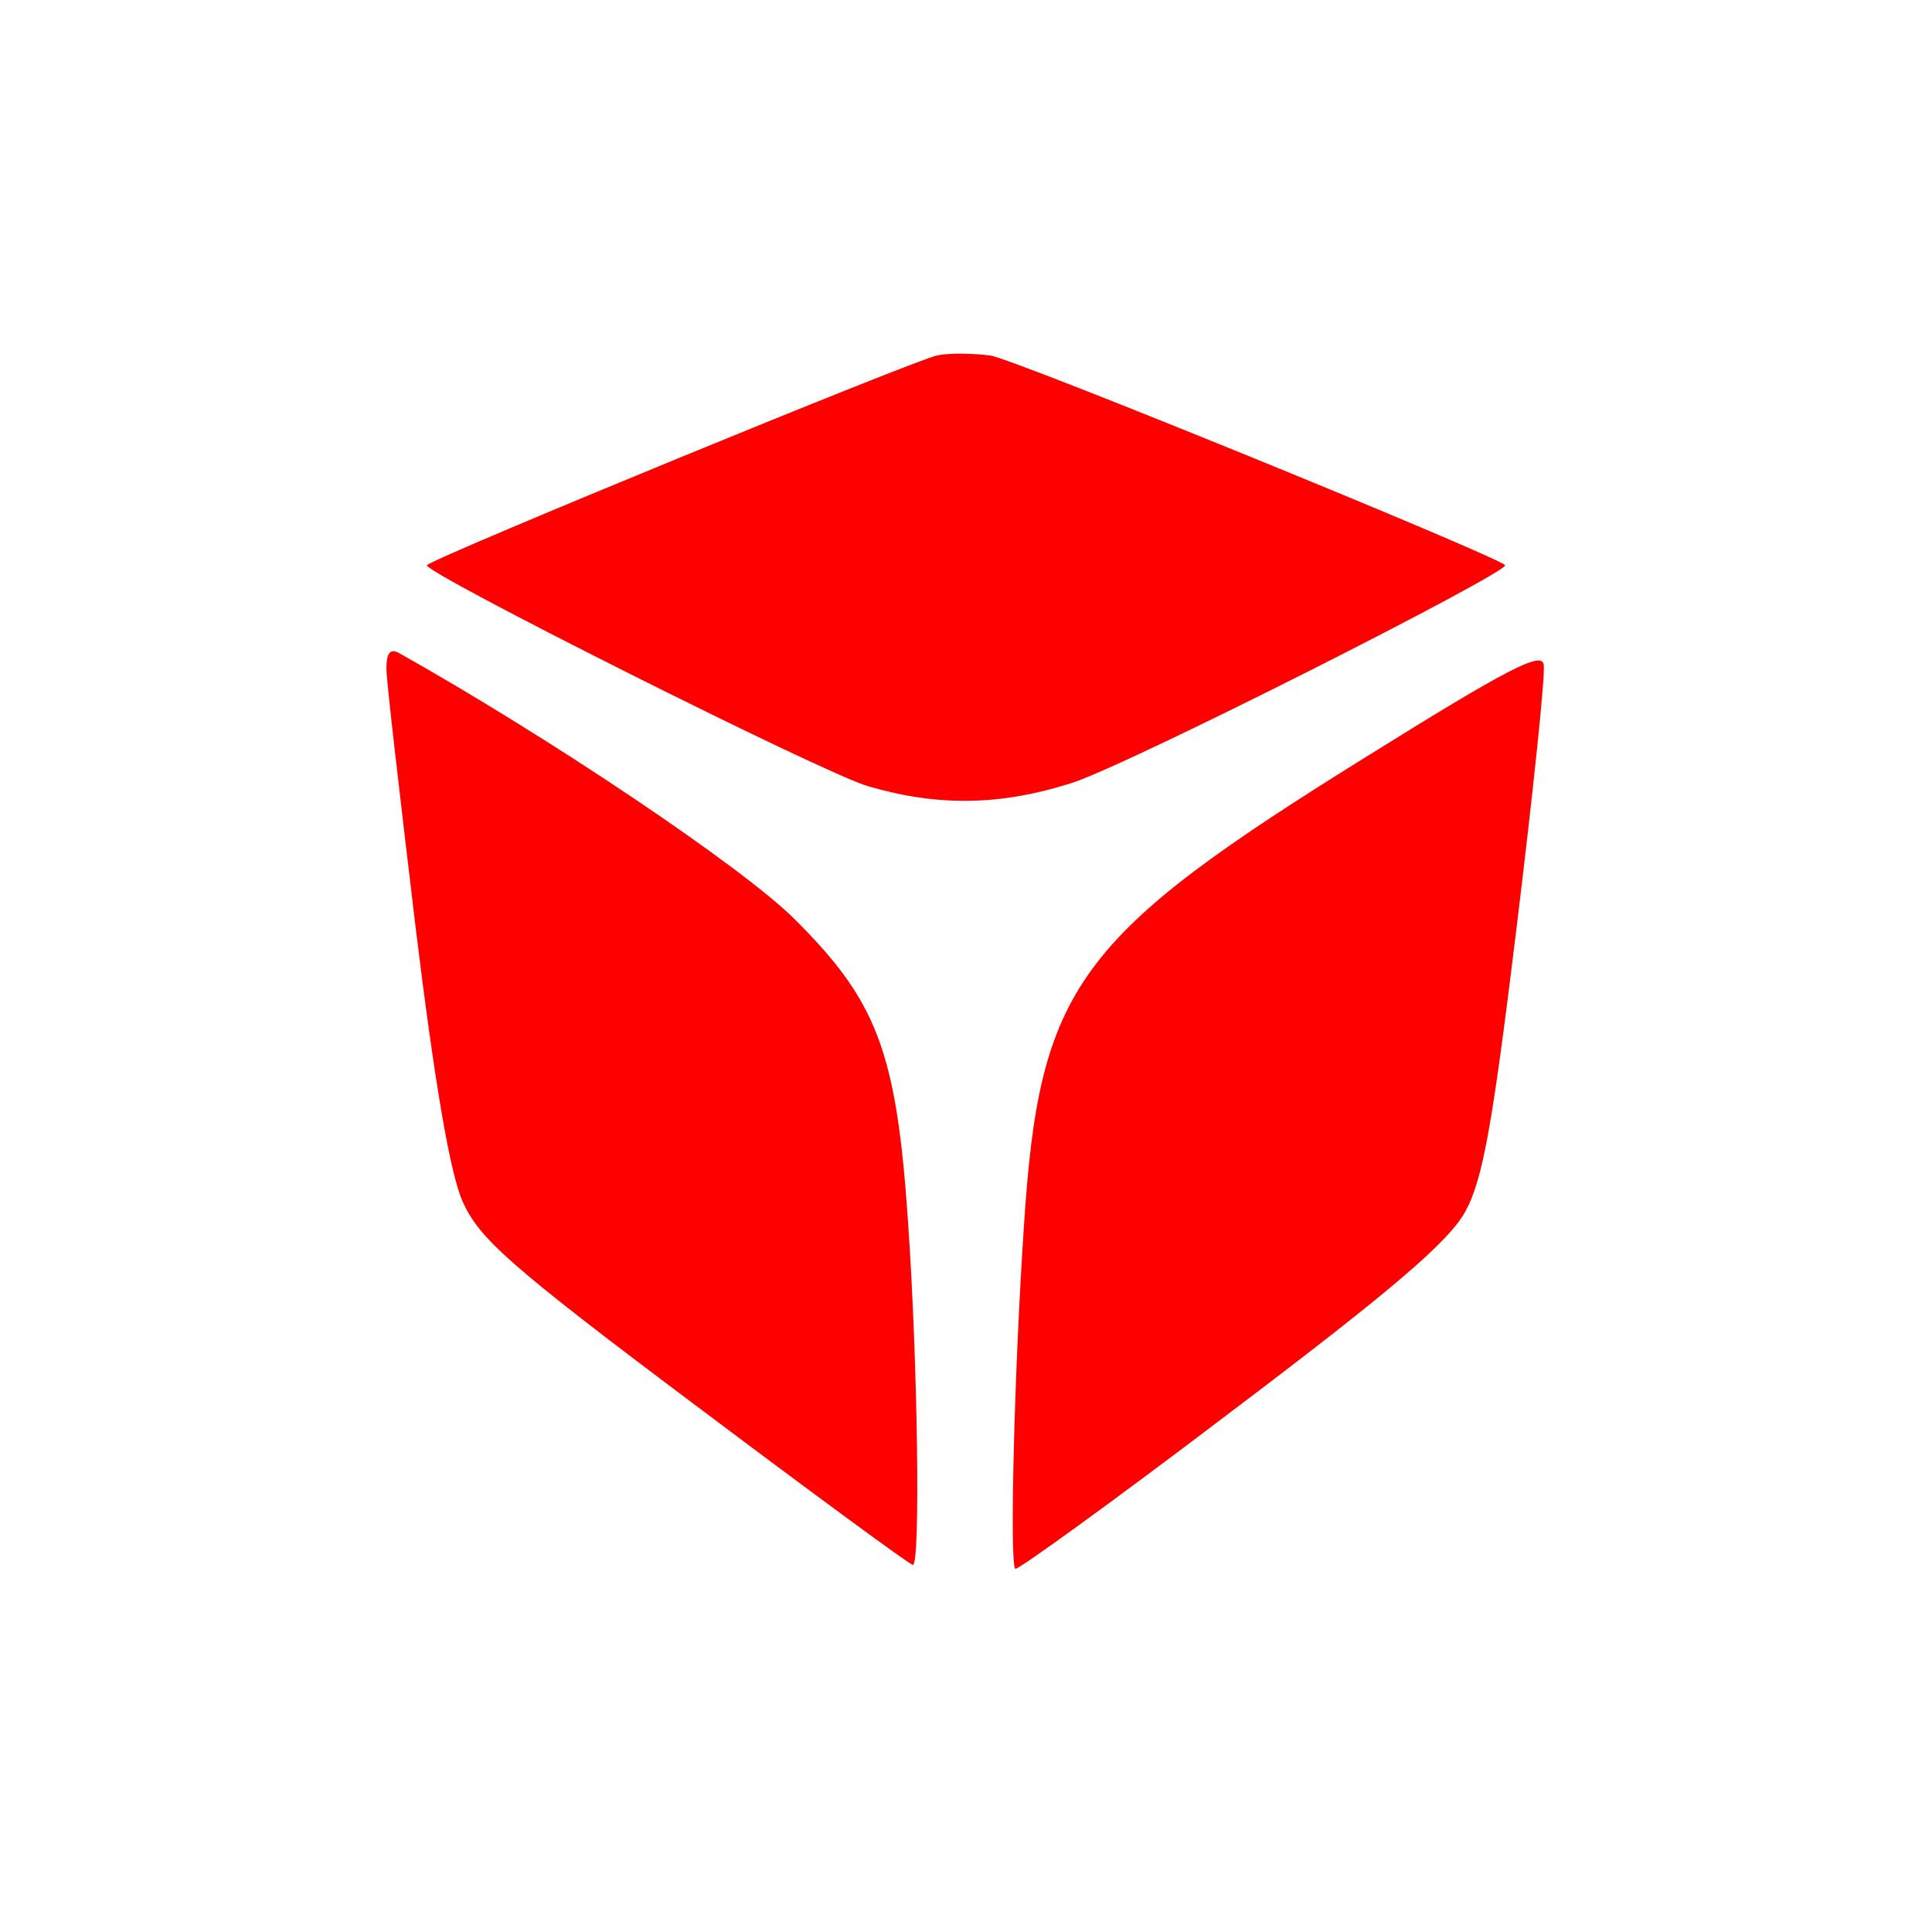
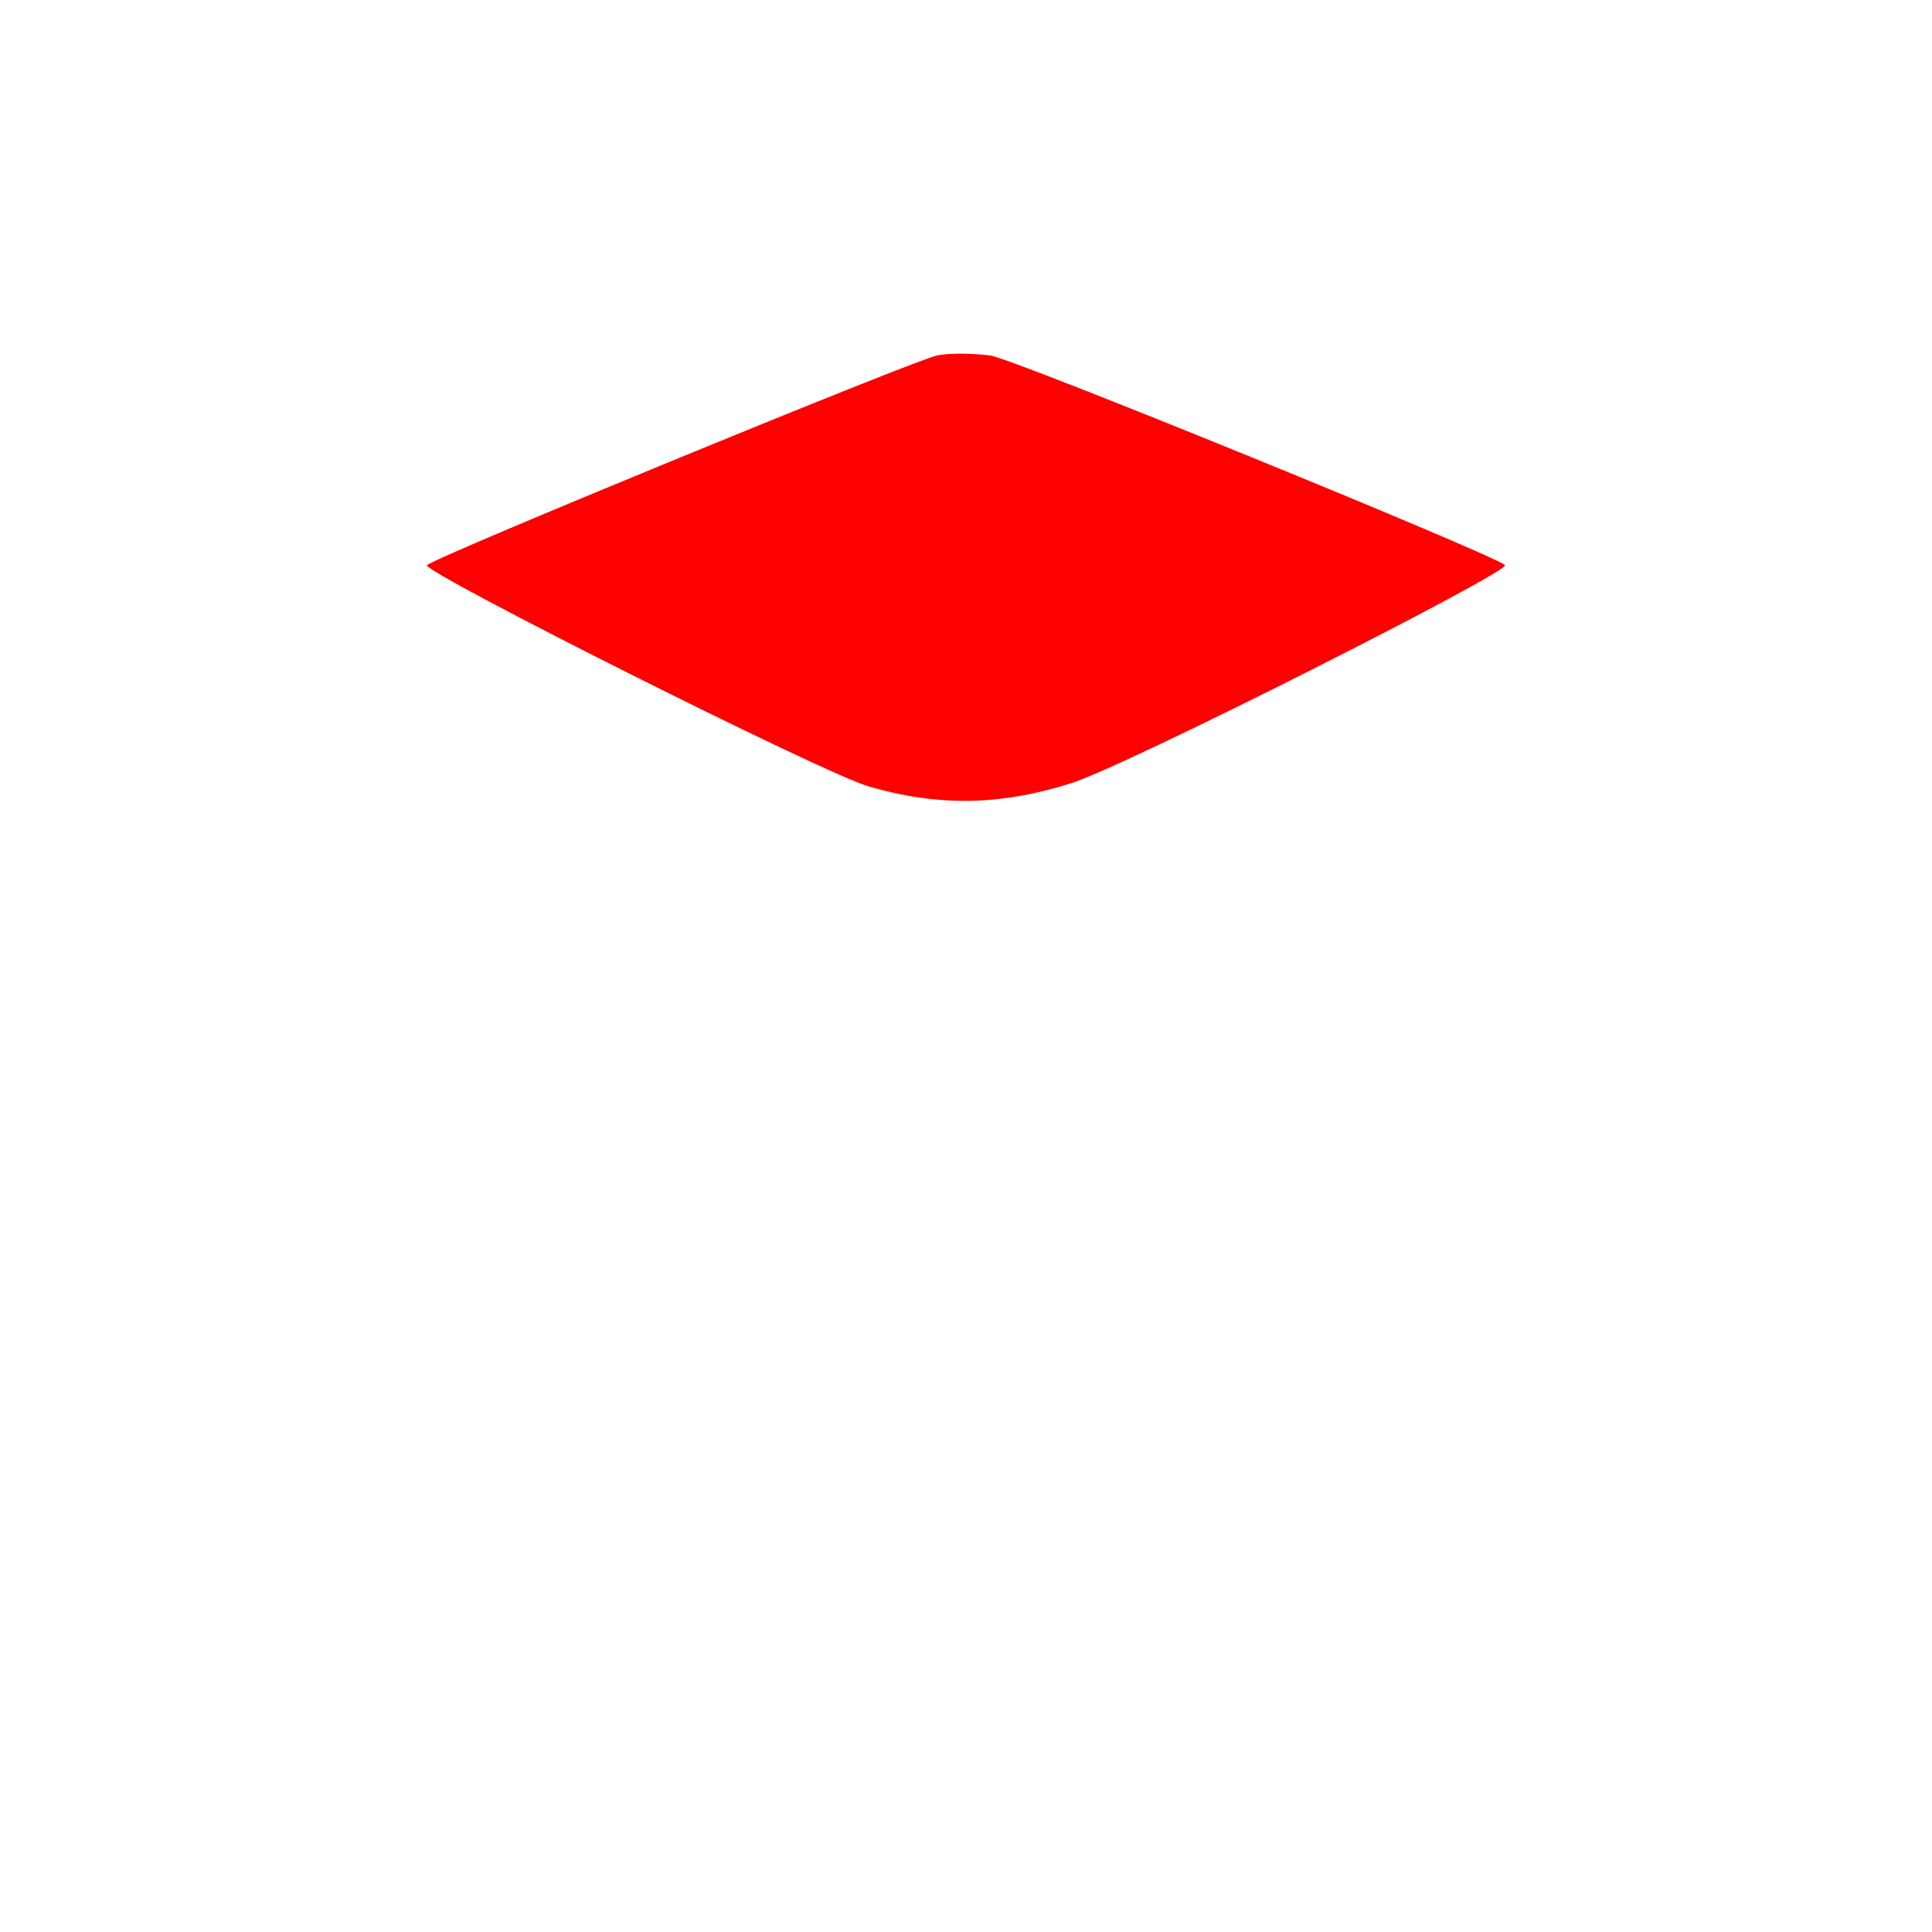
<svg xmlns="http://www.w3.org/2000/svg" version="1.0" width="200pt" height="200pt" viewBox="0 0 200 200" preserveAspectRatio="xMidYMid meet">
  <g transform="translate(0,200) scale(0.1,-0.1)" fill="#FF0000" stroke="none">
    <path d="M970 1632 c-19 -3 -516 -207 -528 -217 -7 -6 411 -216 457 -229 72 -21 136 -20 209 3 54 16 457 220 450 226 -12 11 -509 214 -533 217 -16 2 -41 3 -55 0z" />
-     <path d="M400 1308 c0 -13 14 -132 30 -266 20 -164 36 -257 49 -286 17 -38 48 -66 240 -210 121 -91 223 -166 226 -166 8 0 5 211 -5 355 -12 177 -32 229 -119 315 -55 54 -253 187 -408 274 -9 5 -13 0 -13 -16z" />
-     <path d="M1415 1217 c-301 -187 -339 -238 -355 -486 -10 -148 -15 -350 -9 -355 2 -2 103 71 224 163 168 127 225 176 242 207 18 33 28 89 53 294 17 140 30 262 28 272 -2 14 -37 -4 -183 -95z" />
+     <path d="M400 1308 z" />
  </g>
</svg>